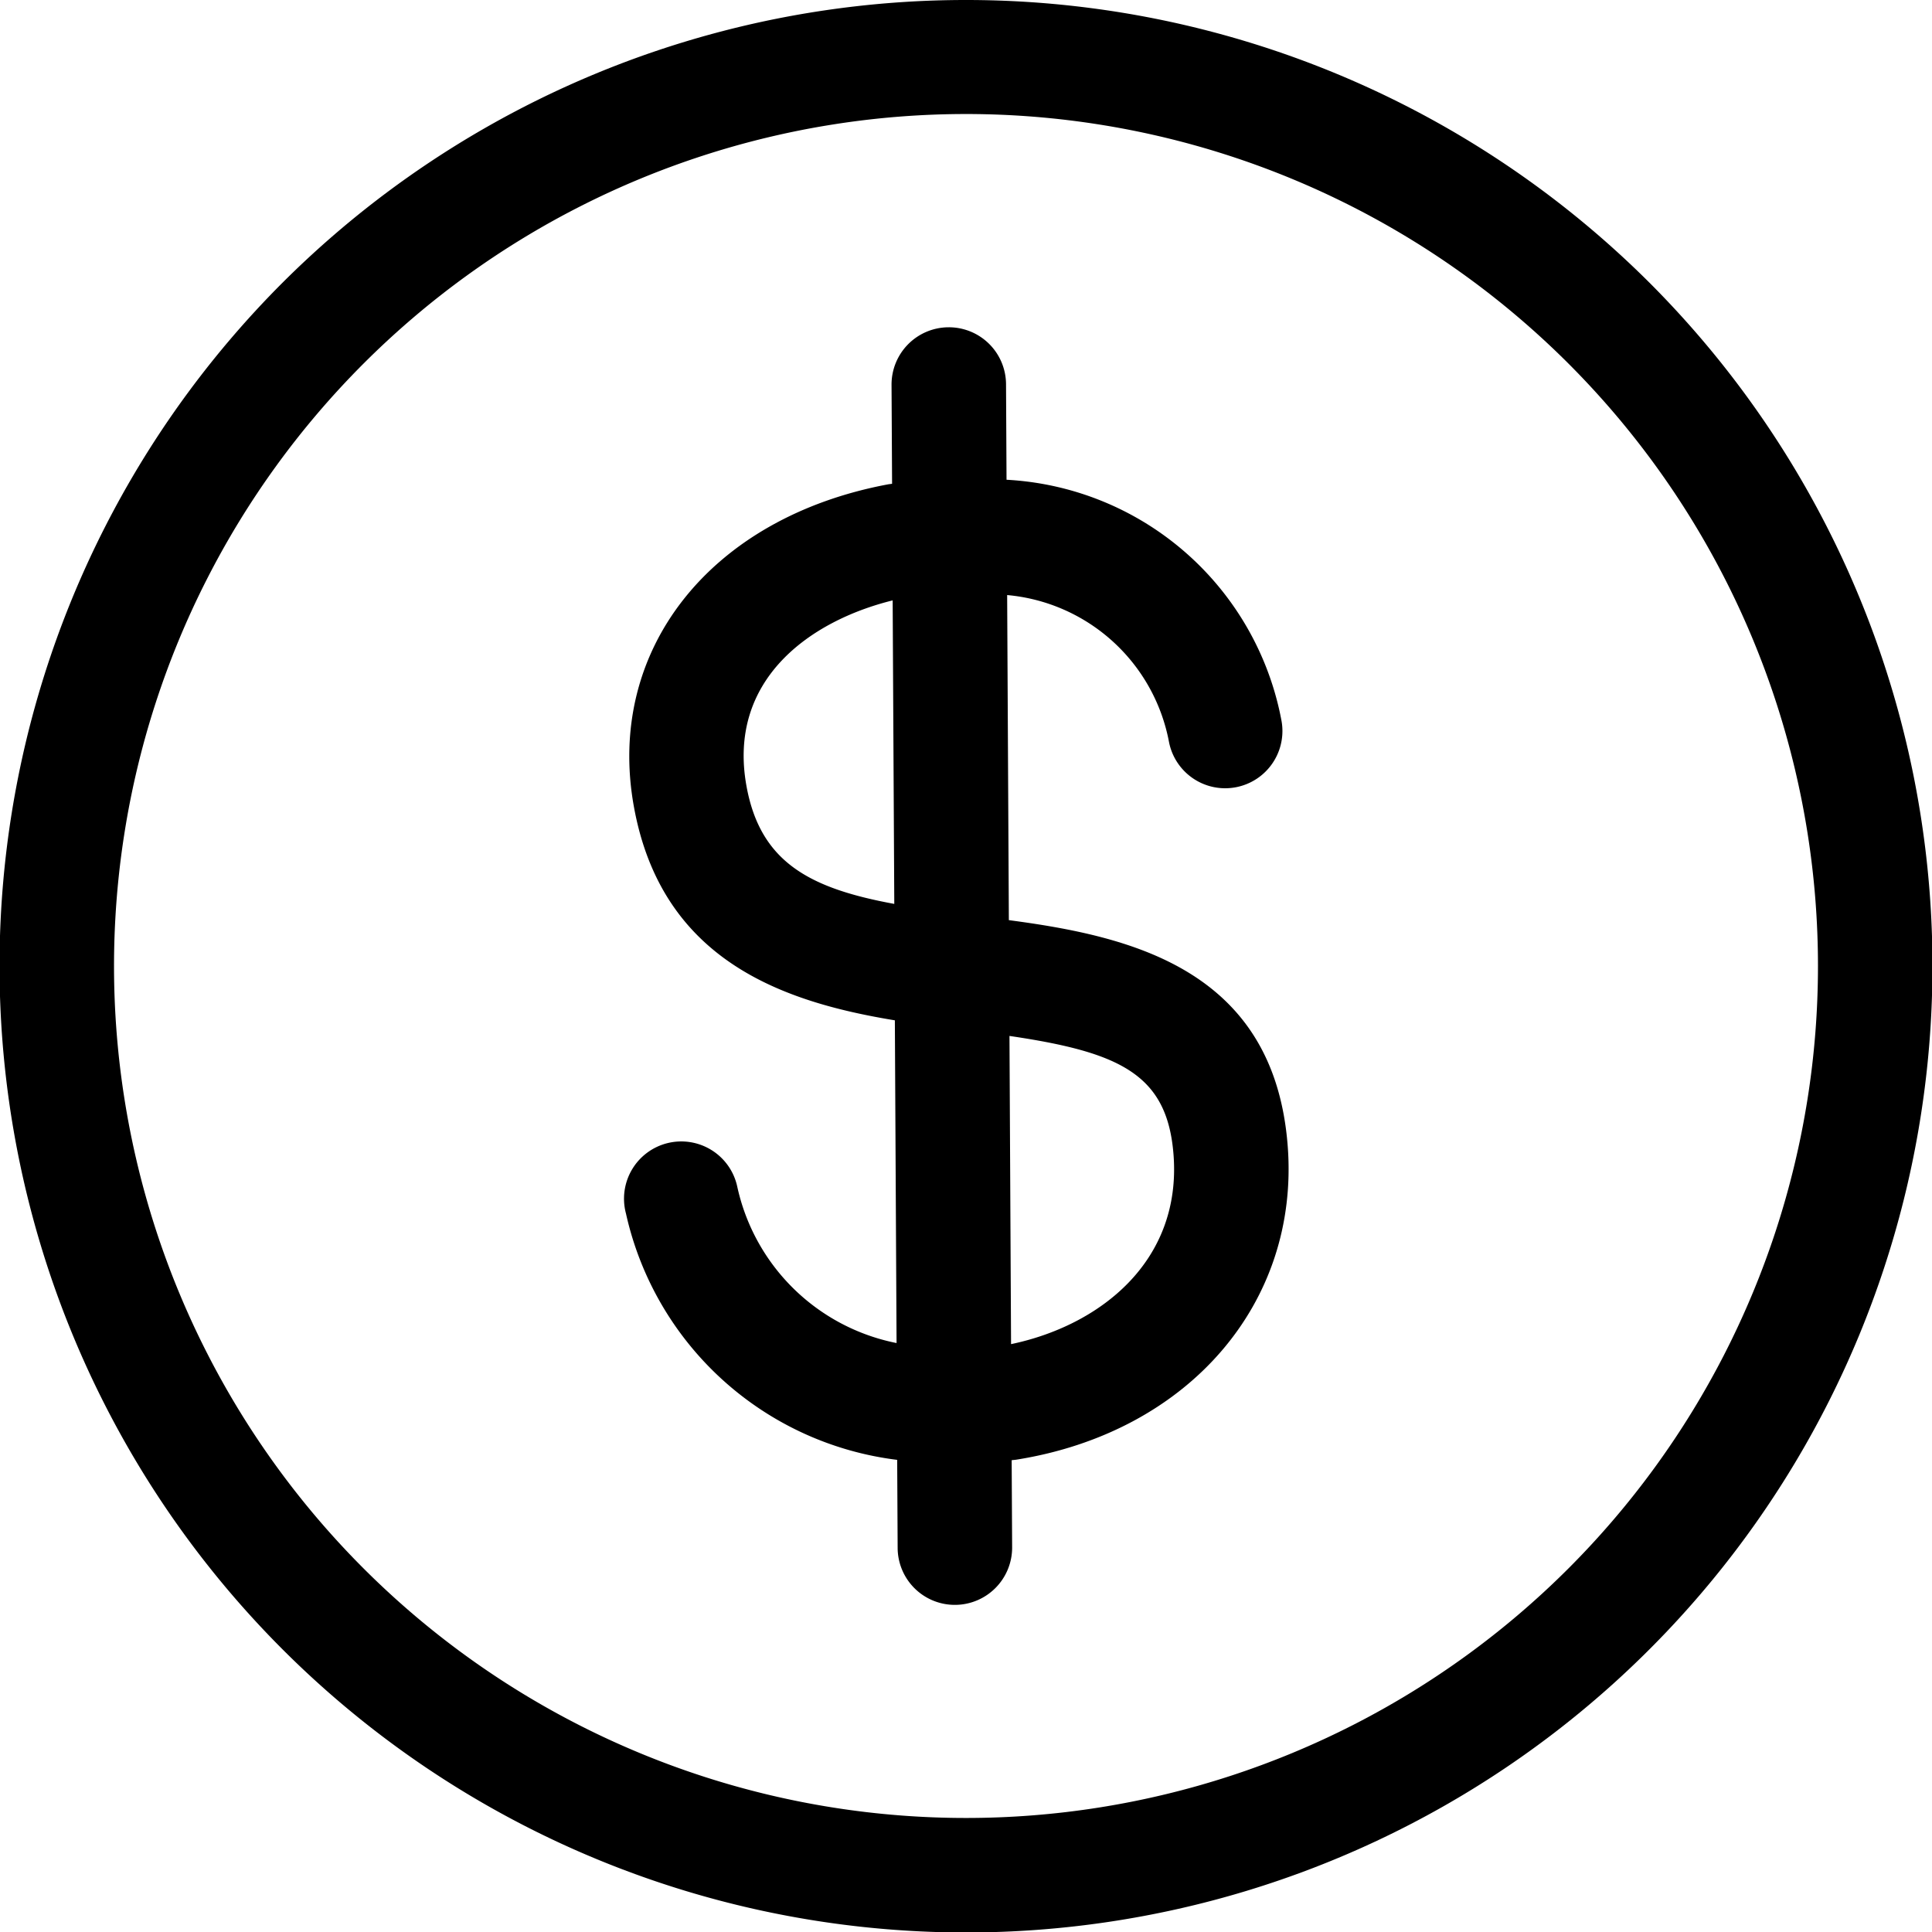
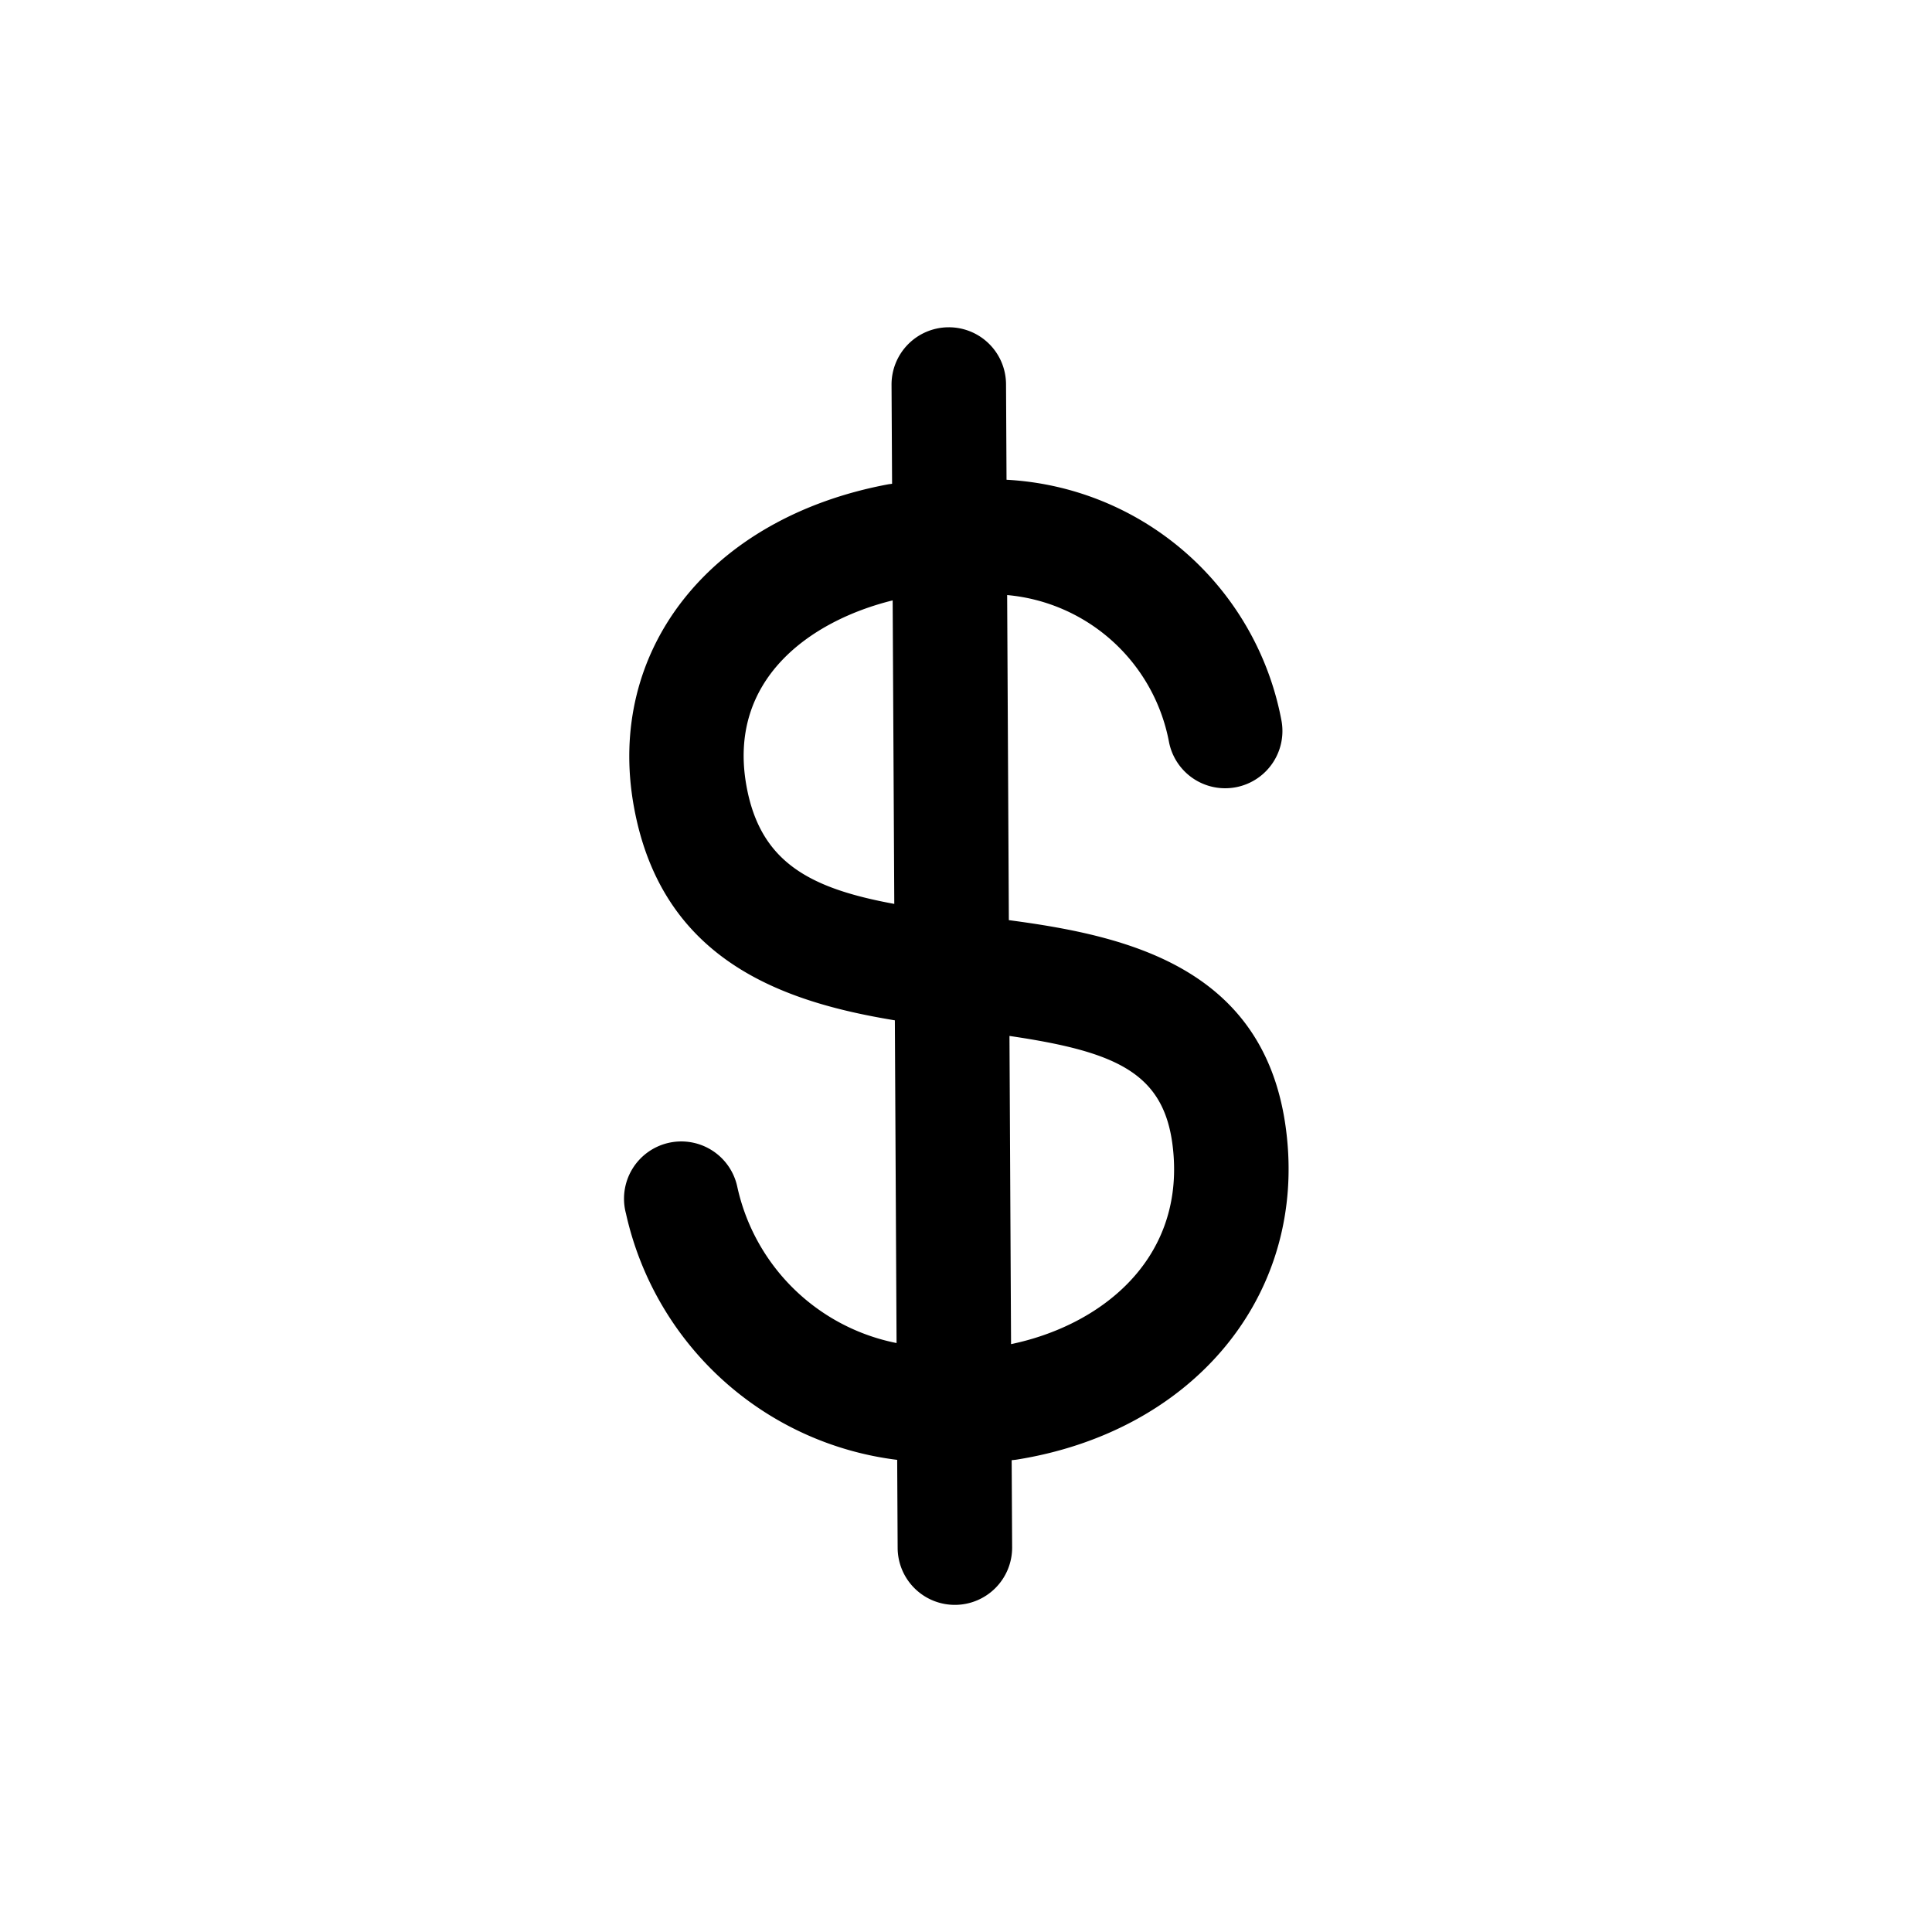
<svg xmlns="http://www.w3.org/2000/svg" viewBox="0 0 50 50">
-   <path d="M7.314 7.314a25.012 25.012 0 1 0 35.372 0 25.04 25.04 0 0 0-35.372 0zm33.277 33.277A22.049 22.049 0 0 1 9.409 9.409a22.049 22.049 0 0 1 31.182 31.182z" />
  <path d="m26.109 23.813-.044-8.413a4.69 4.69 0 0 1 4.188 3.8 1.481 1.481 0 1 0 2.909-.563 7.654 7.654 0 0 0-7.113-6.221l-.013-2.472a1.48 1.48 0 0 0-1.481-1.474h-.008a1.482 1.482 0 0 0-1.474 1.489l.014 2.561c-.035.006-.071.009-.105.015-4.606.863-7.31 4.293-6.577 8.34.722 3.991 3.863 5.056 6.754 5.531l.044 8.352a5.271 5.271 0 0 1-4.125-4.058 1.482 1.482 0 1 0-2.878.706 8.219 8.219 0 0 0 7.019 6.375l.012 2.279a1.48 1.48 0 0 0 1.481 1.474h.008a1.483 1.483 0 0 0 1.474-1.49l-.012-2.254c.042-.006.086-.008.128-.015 4.441-.709 7.326-4.045 7.016-8.114-.351-4.6-4.106-5.435-7.217-5.848zm-6.79-3.469c-.5-2.752 1.641-4.276 3.783-4.806l.042 7.855c-2.178-.401-3.466-1.07-3.825-3.049zm6.847 14.442-.041-7.976c2.859.421 4.087.991 4.246 3.077.211 2.763-1.912 4.421-4.205 4.899z" />
</svg>